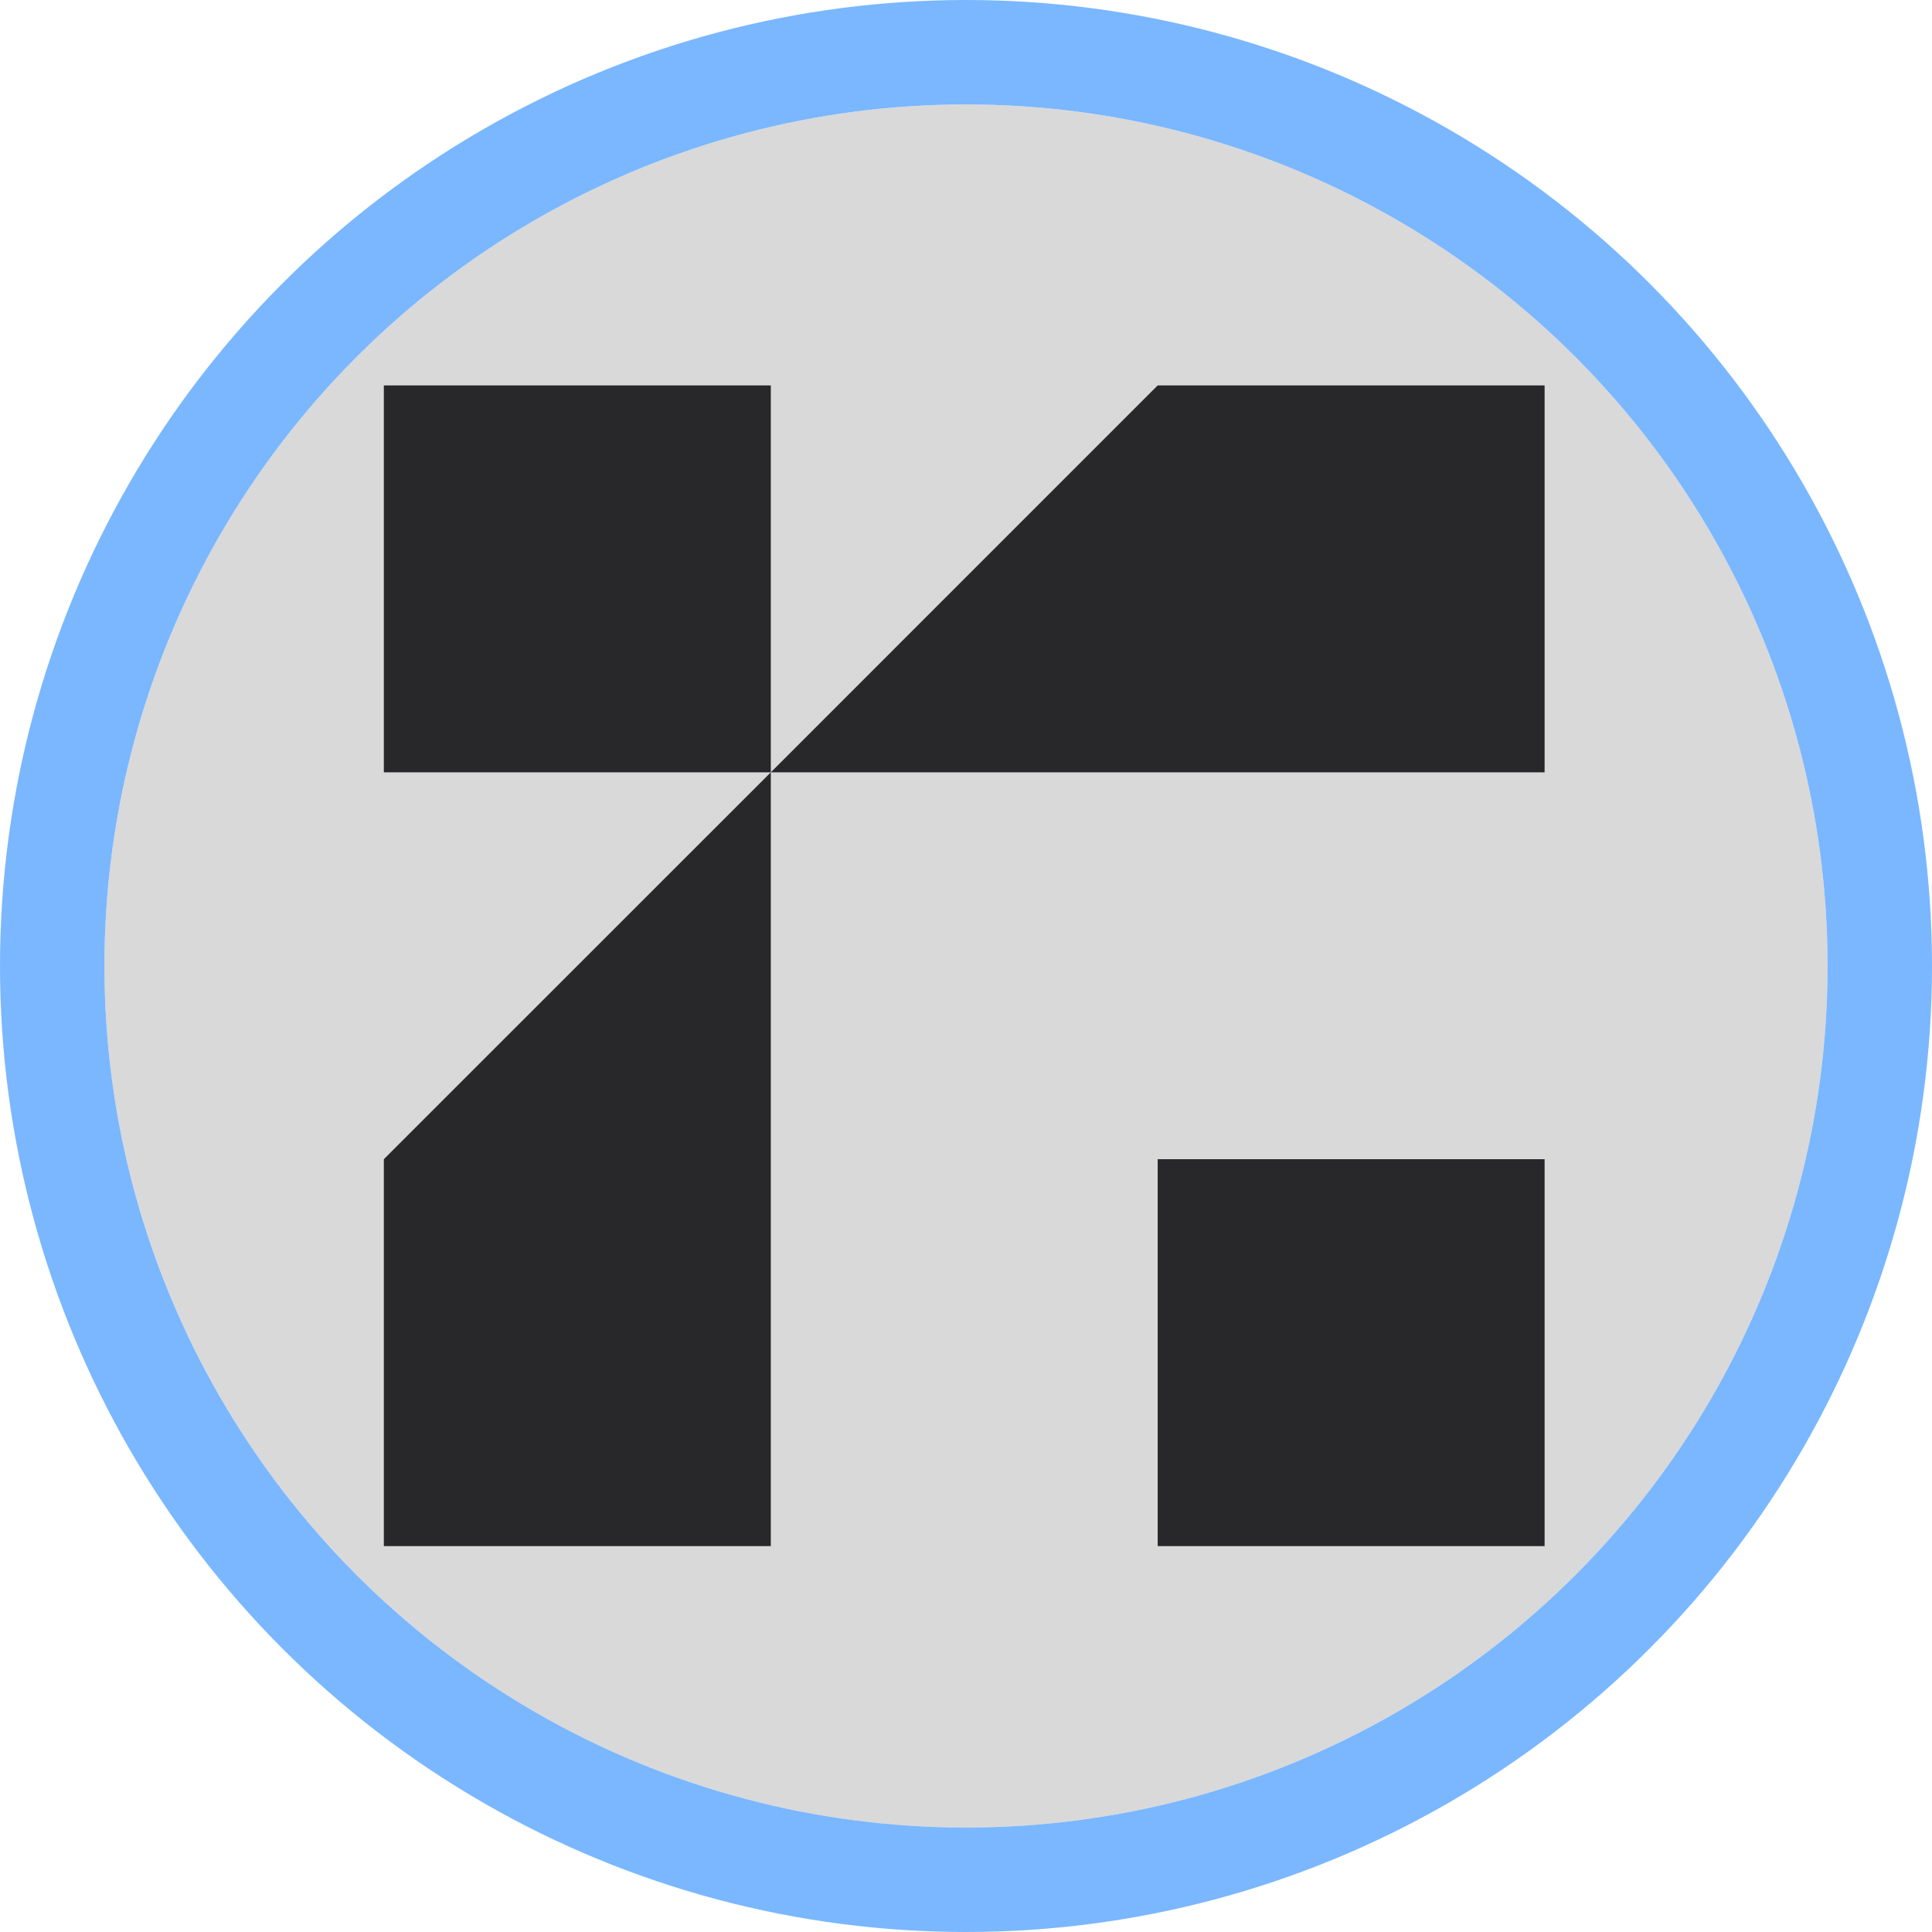
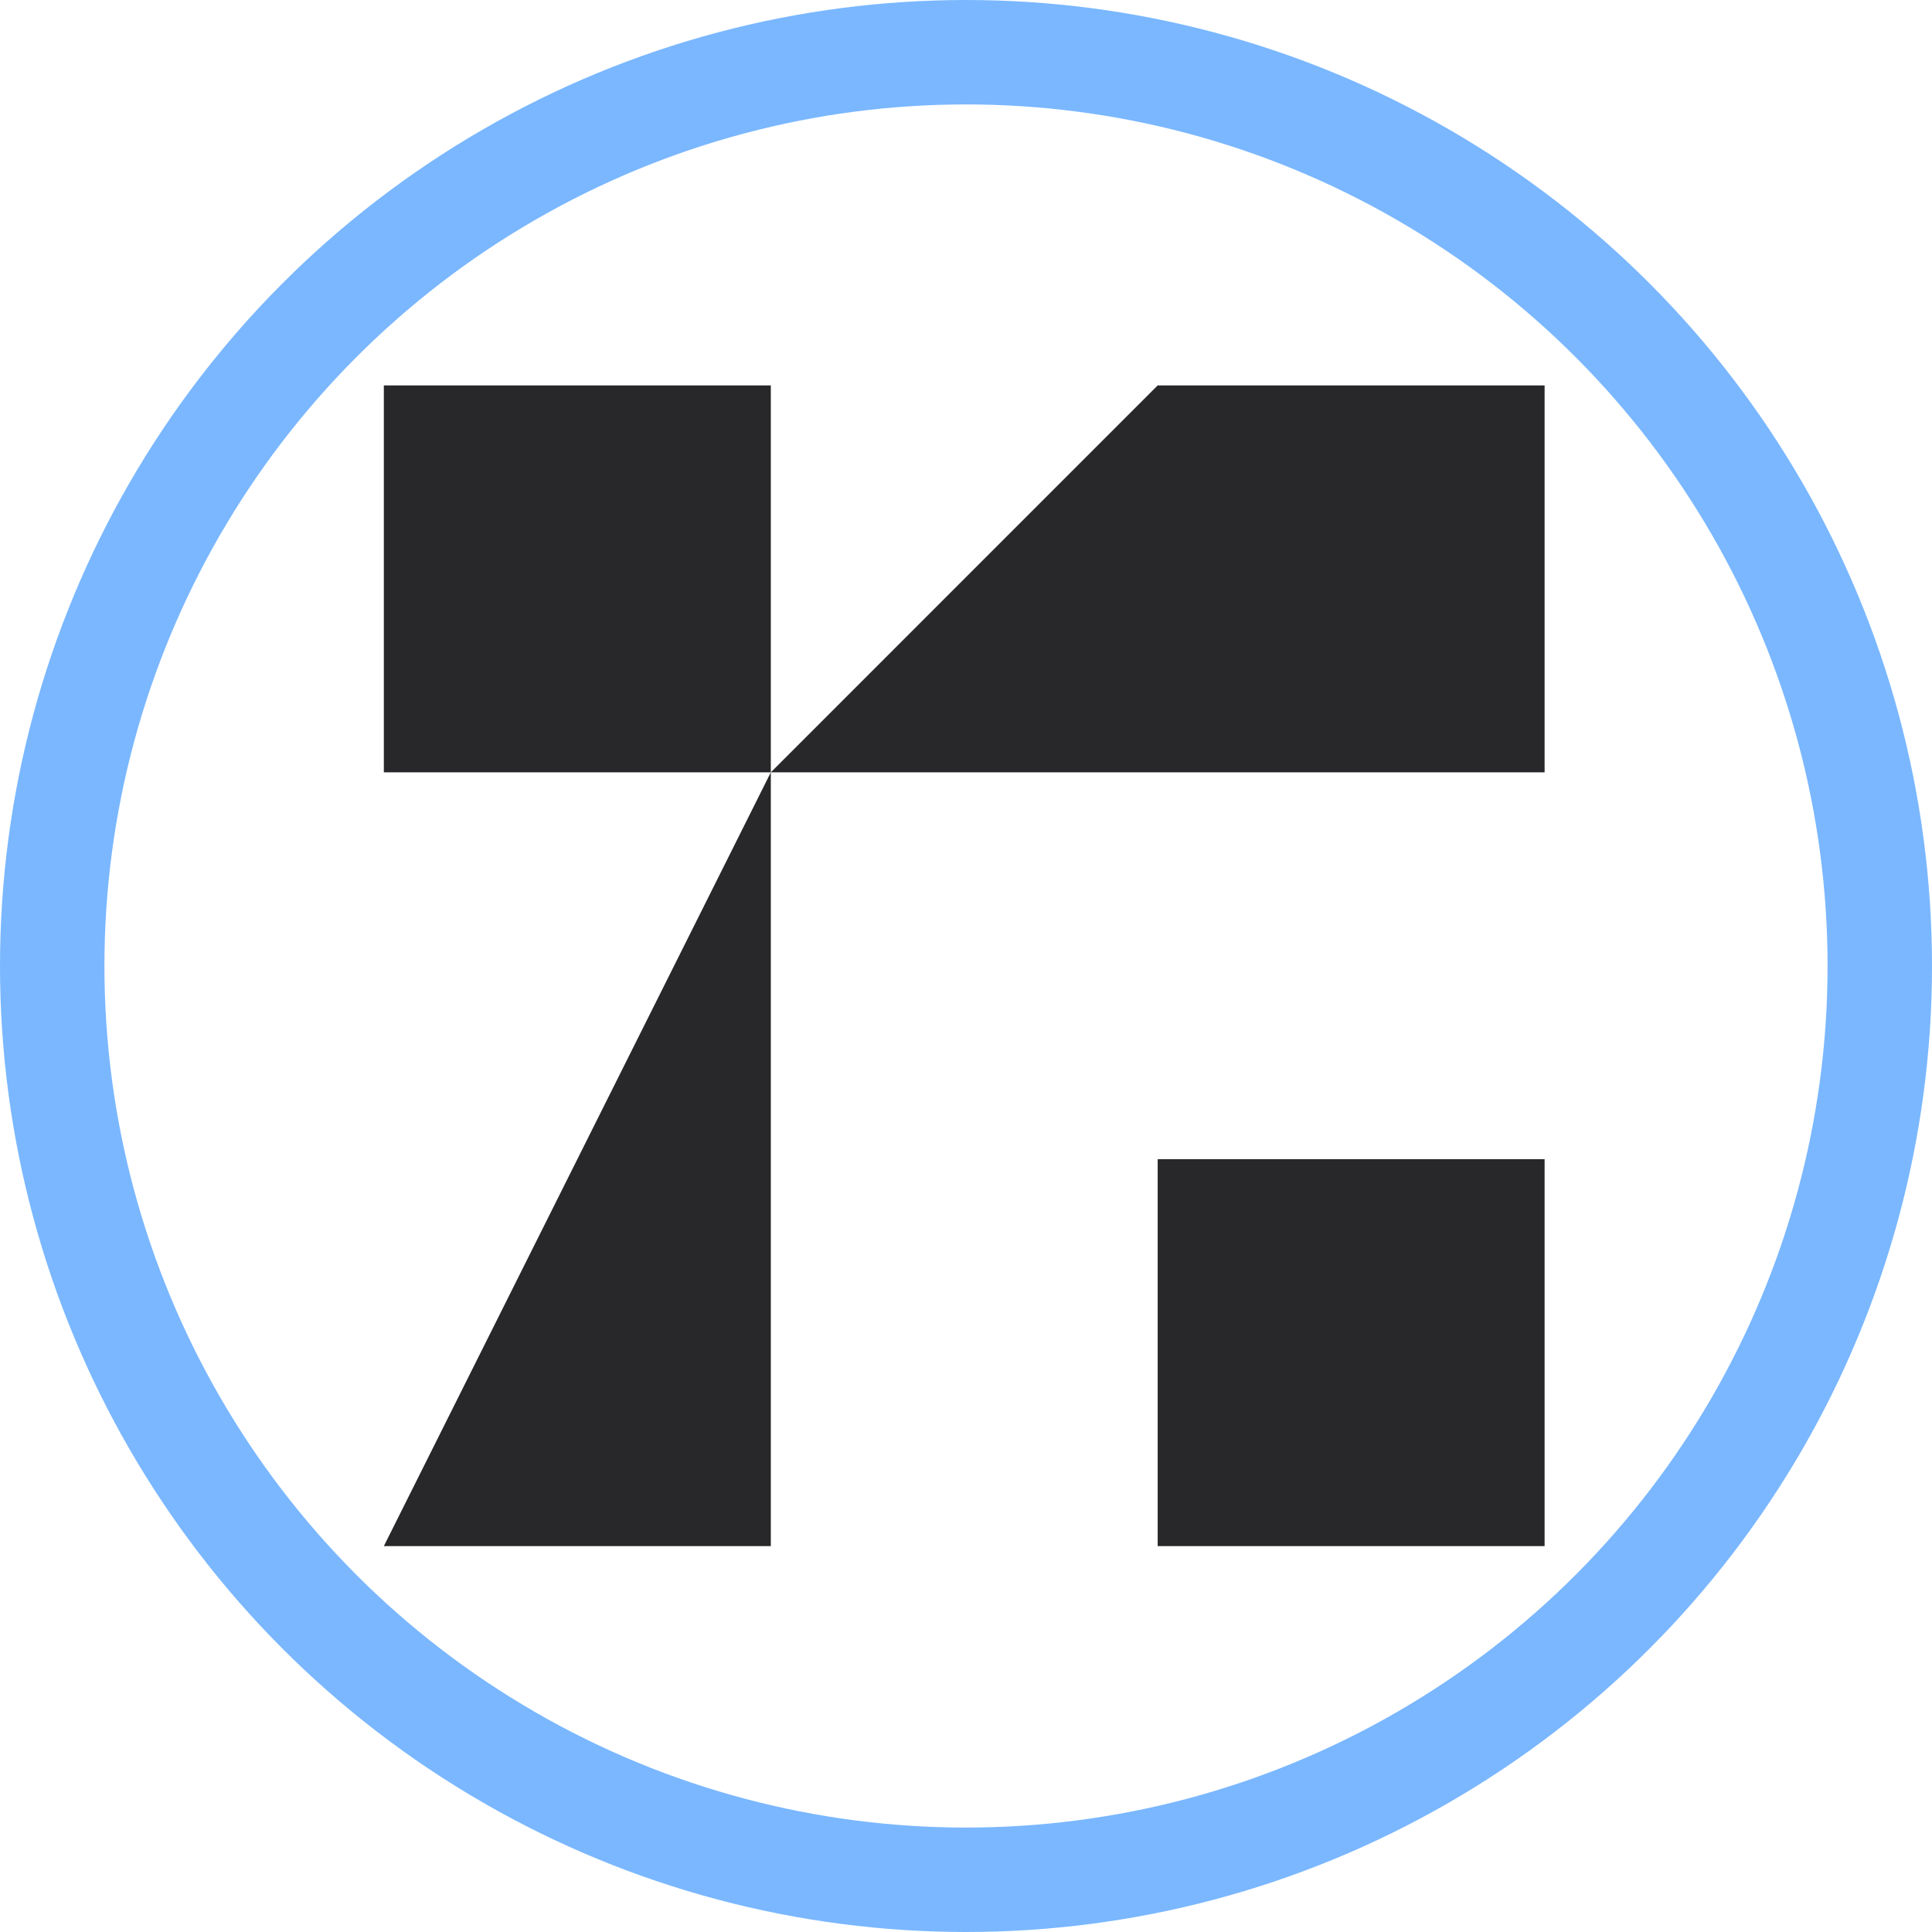
<svg xmlns="http://www.w3.org/2000/svg" width="37" height="37" viewBox="0 0 37 37" fill="none">
-   <circle cx="18.5" cy="18.5" r="16.5" fill="#D9D9D9" />
  <g clip-path="url(#clip0_6472_15954)">
-     <path fill-rule="evenodd" clip-rule="evenodd" d="M7.351 7.381H14.762V14.791H7.351V7.381ZM14.762 14.791L22.171 7.381H29.581V14.791H14.762ZM22.171 22.2H29.581V29.61H22.171V22.2ZM7.351 29.61V22.2L14.762 14.791V29.61H7.351Z" fill="#28282A" />
+     <path fill-rule="evenodd" clip-rule="evenodd" d="M7.351 7.381H14.762V14.791H7.351V7.381ZM14.762 14.791L22.171 7.381H29.581V14.791H14.762ZM22.171 22.2H29.581V29.61H22.171V22.2ZM7.351 29.61L14.762 14.791V29.61H7.351Z" fill="#28282A" />
  </g>
  <circle cx="18.5" cy="18.5" r="17.5" stroke="#7AB7FF" stroke-width="2" />
  <defs>
    <clipPath id="clip0_6472_15954">
      <rect width="22.297" height="22.297" fill="white" transform="translate(7.351 7.351)" />
    </clipPath>
  </defs>
</svg>